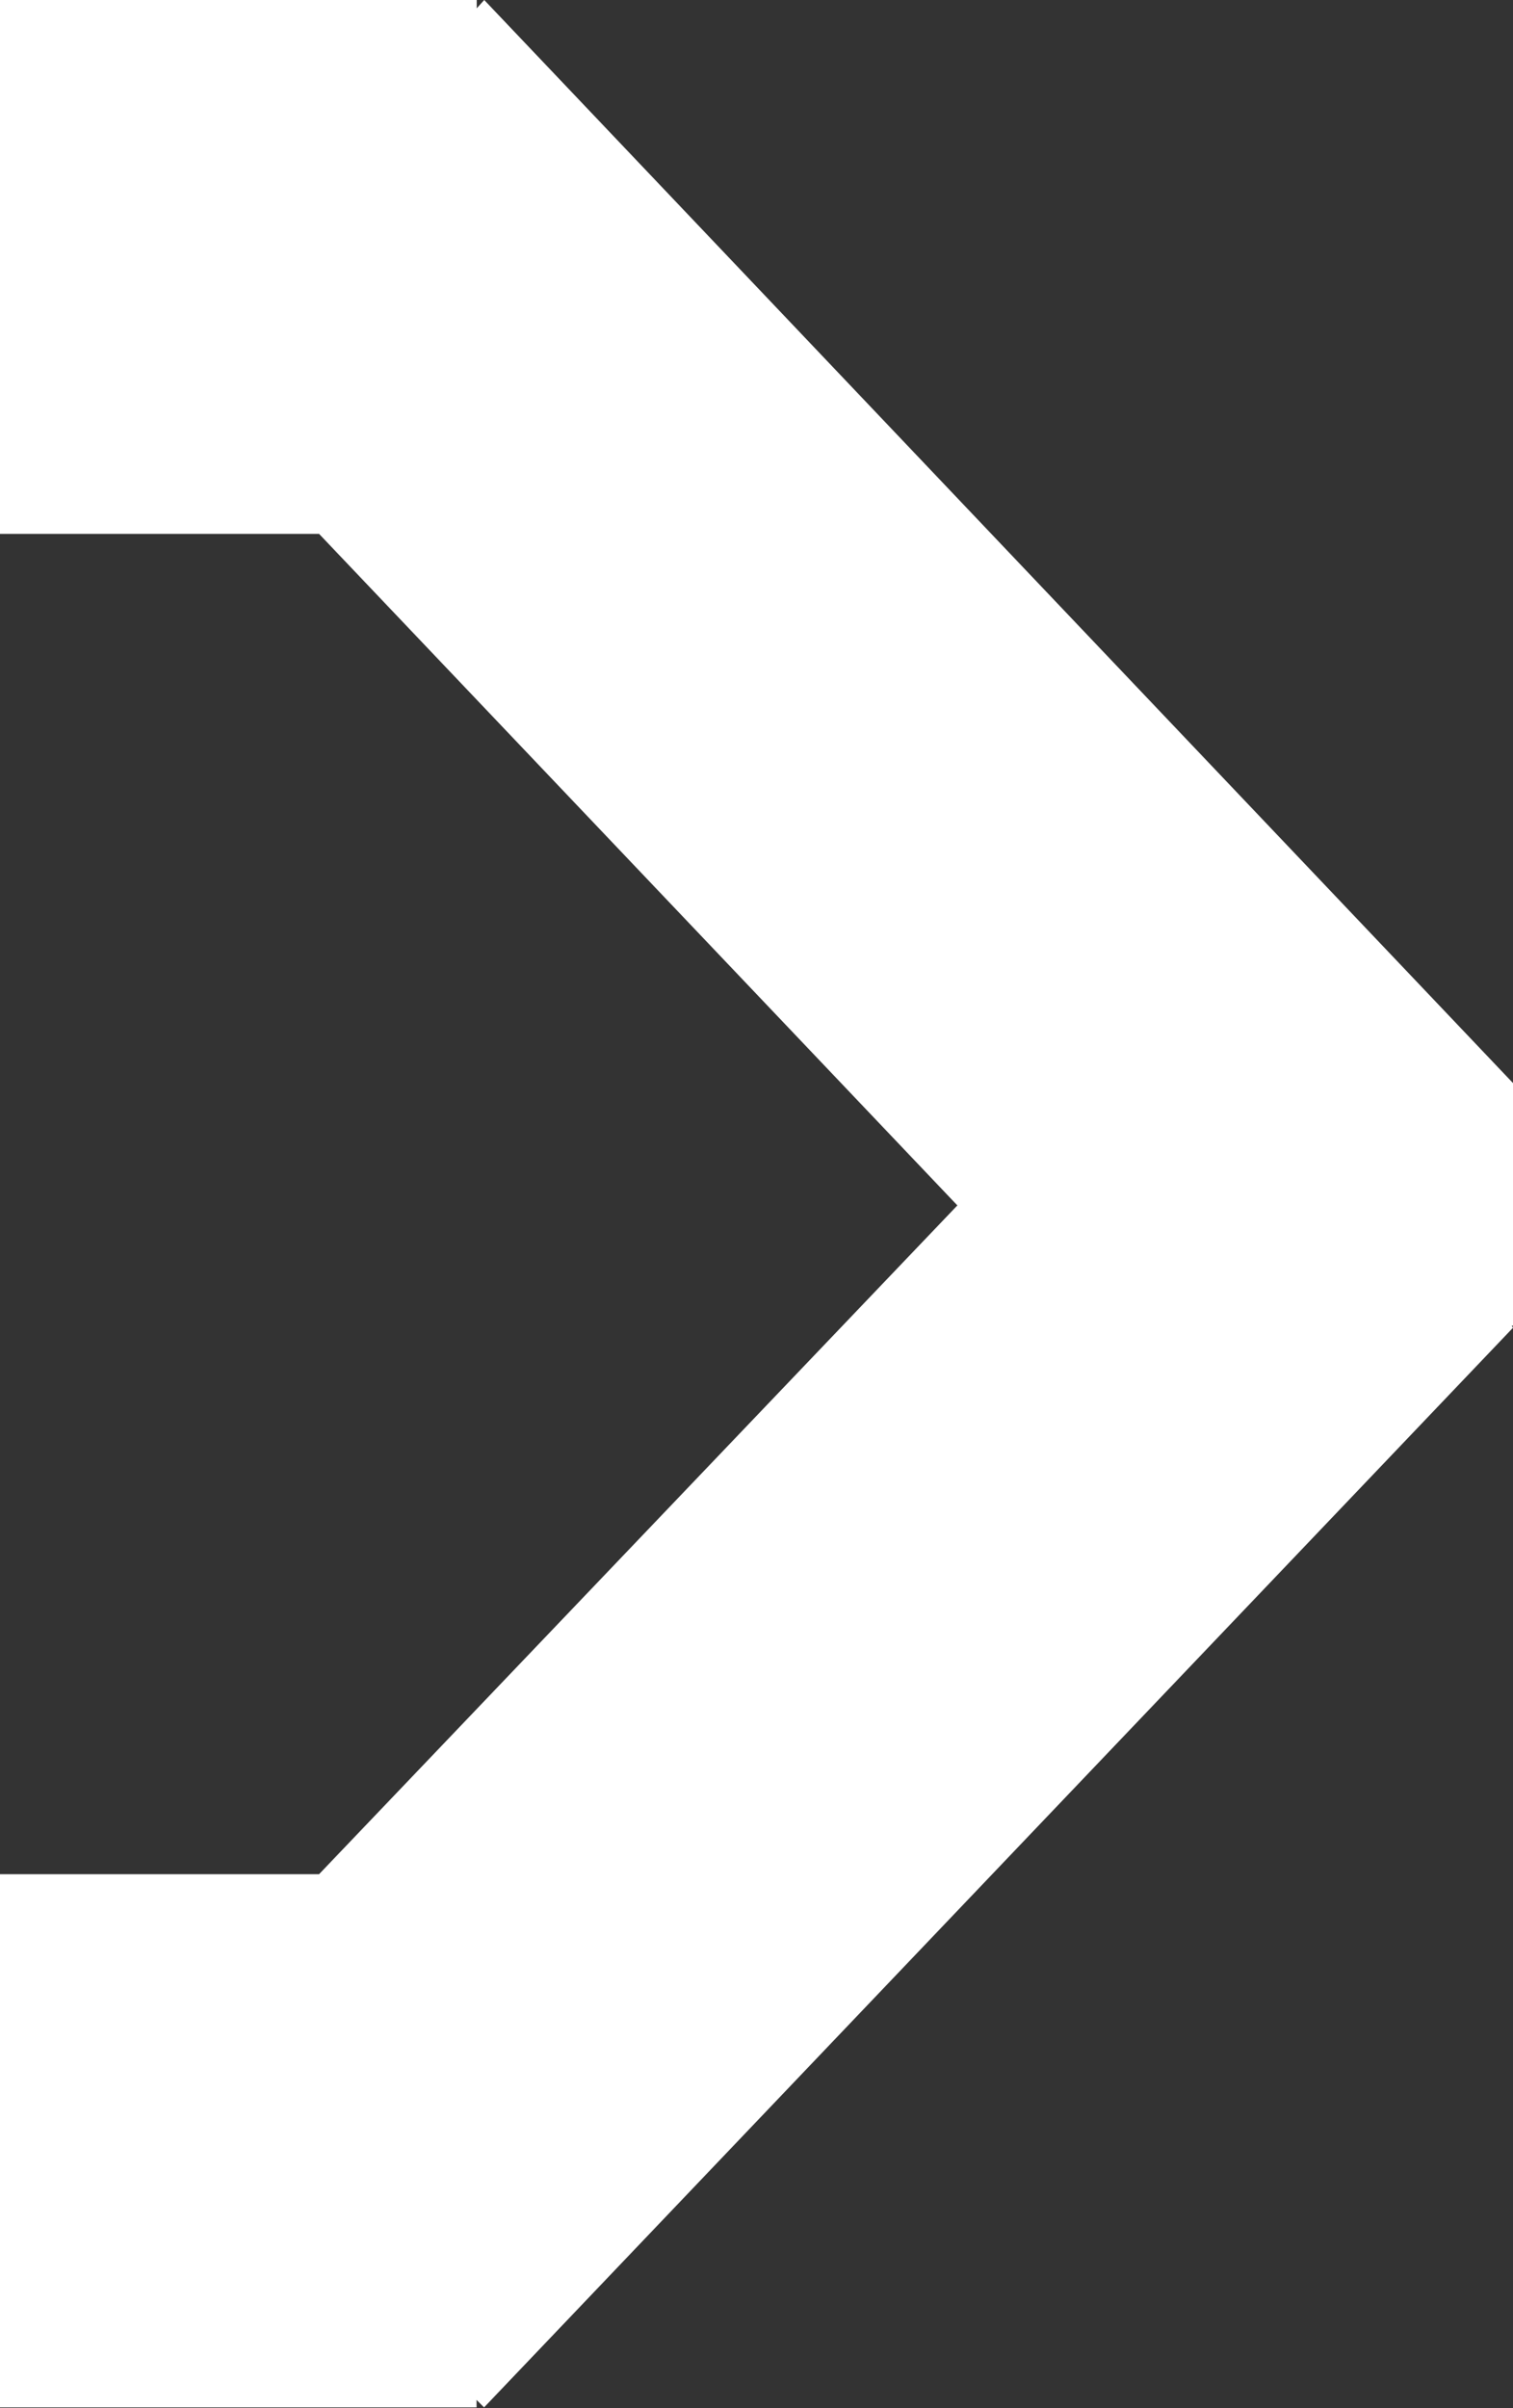
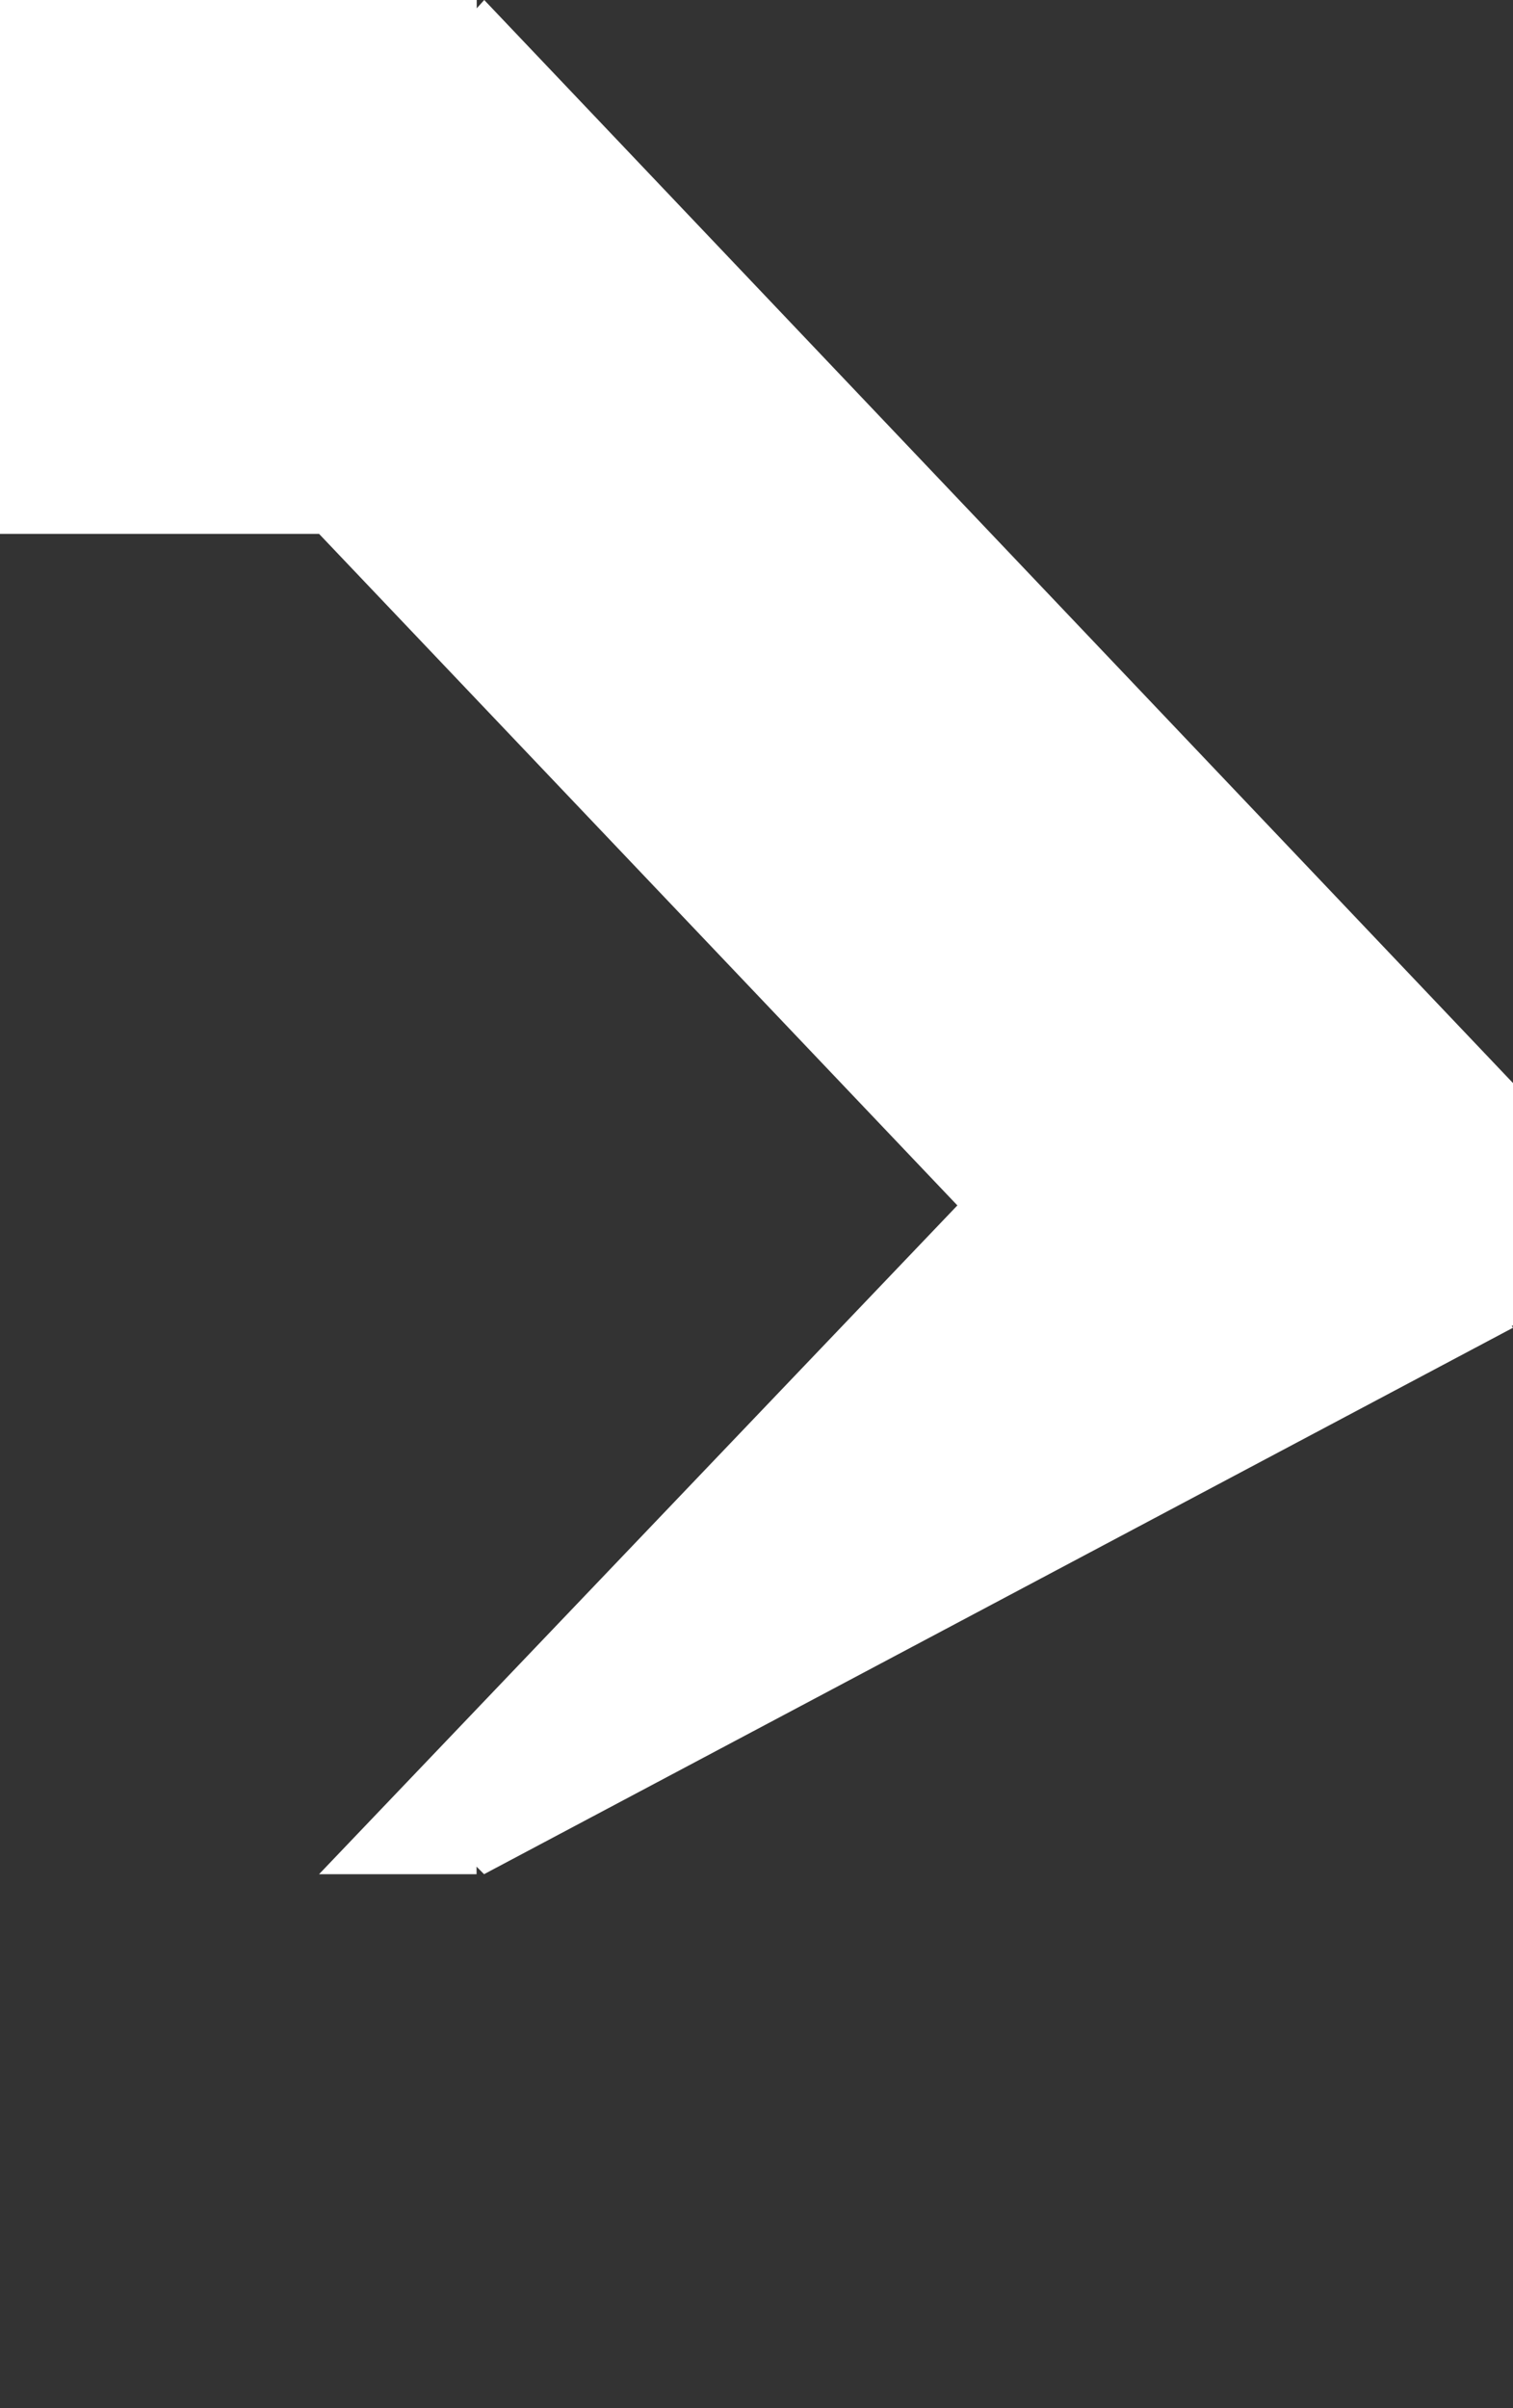
<svg xmlns="http://www.w3.org/2000/svg" width="9.28" height="14.764" viewBox="0 0 9.28 14.764">
  <rect x="0" y="0" width="9.28" height="14.764" fill="#333333" stroke="none" />
-   <path id="Path_304" data-name="Path 304" d="M219.13,51.7,212.82,45.06l-.046.051V45.06H209.85v3.273h1.957l3.915,4.117-3.915,4.1H209.85v3.269h2.923v-.046l.046.046L219.13,53.2l-.008-.013h.008Z" transform="translate(-209.85 -45.06)" fill="#fff" />
+   <path id="Path_304" data-name="Path 304" d="M219.13,51.7,212.82,45.06l-.046.051V45.06H209.85v3.273h1.957l3.915,4.117-3.915,4.1H209.85h2.923v-.046l.046.046L219.13,53.2l-.008-.013h.008Z" transform="translate(-209.85 -45.06)" fill="#fff" />
</svg>